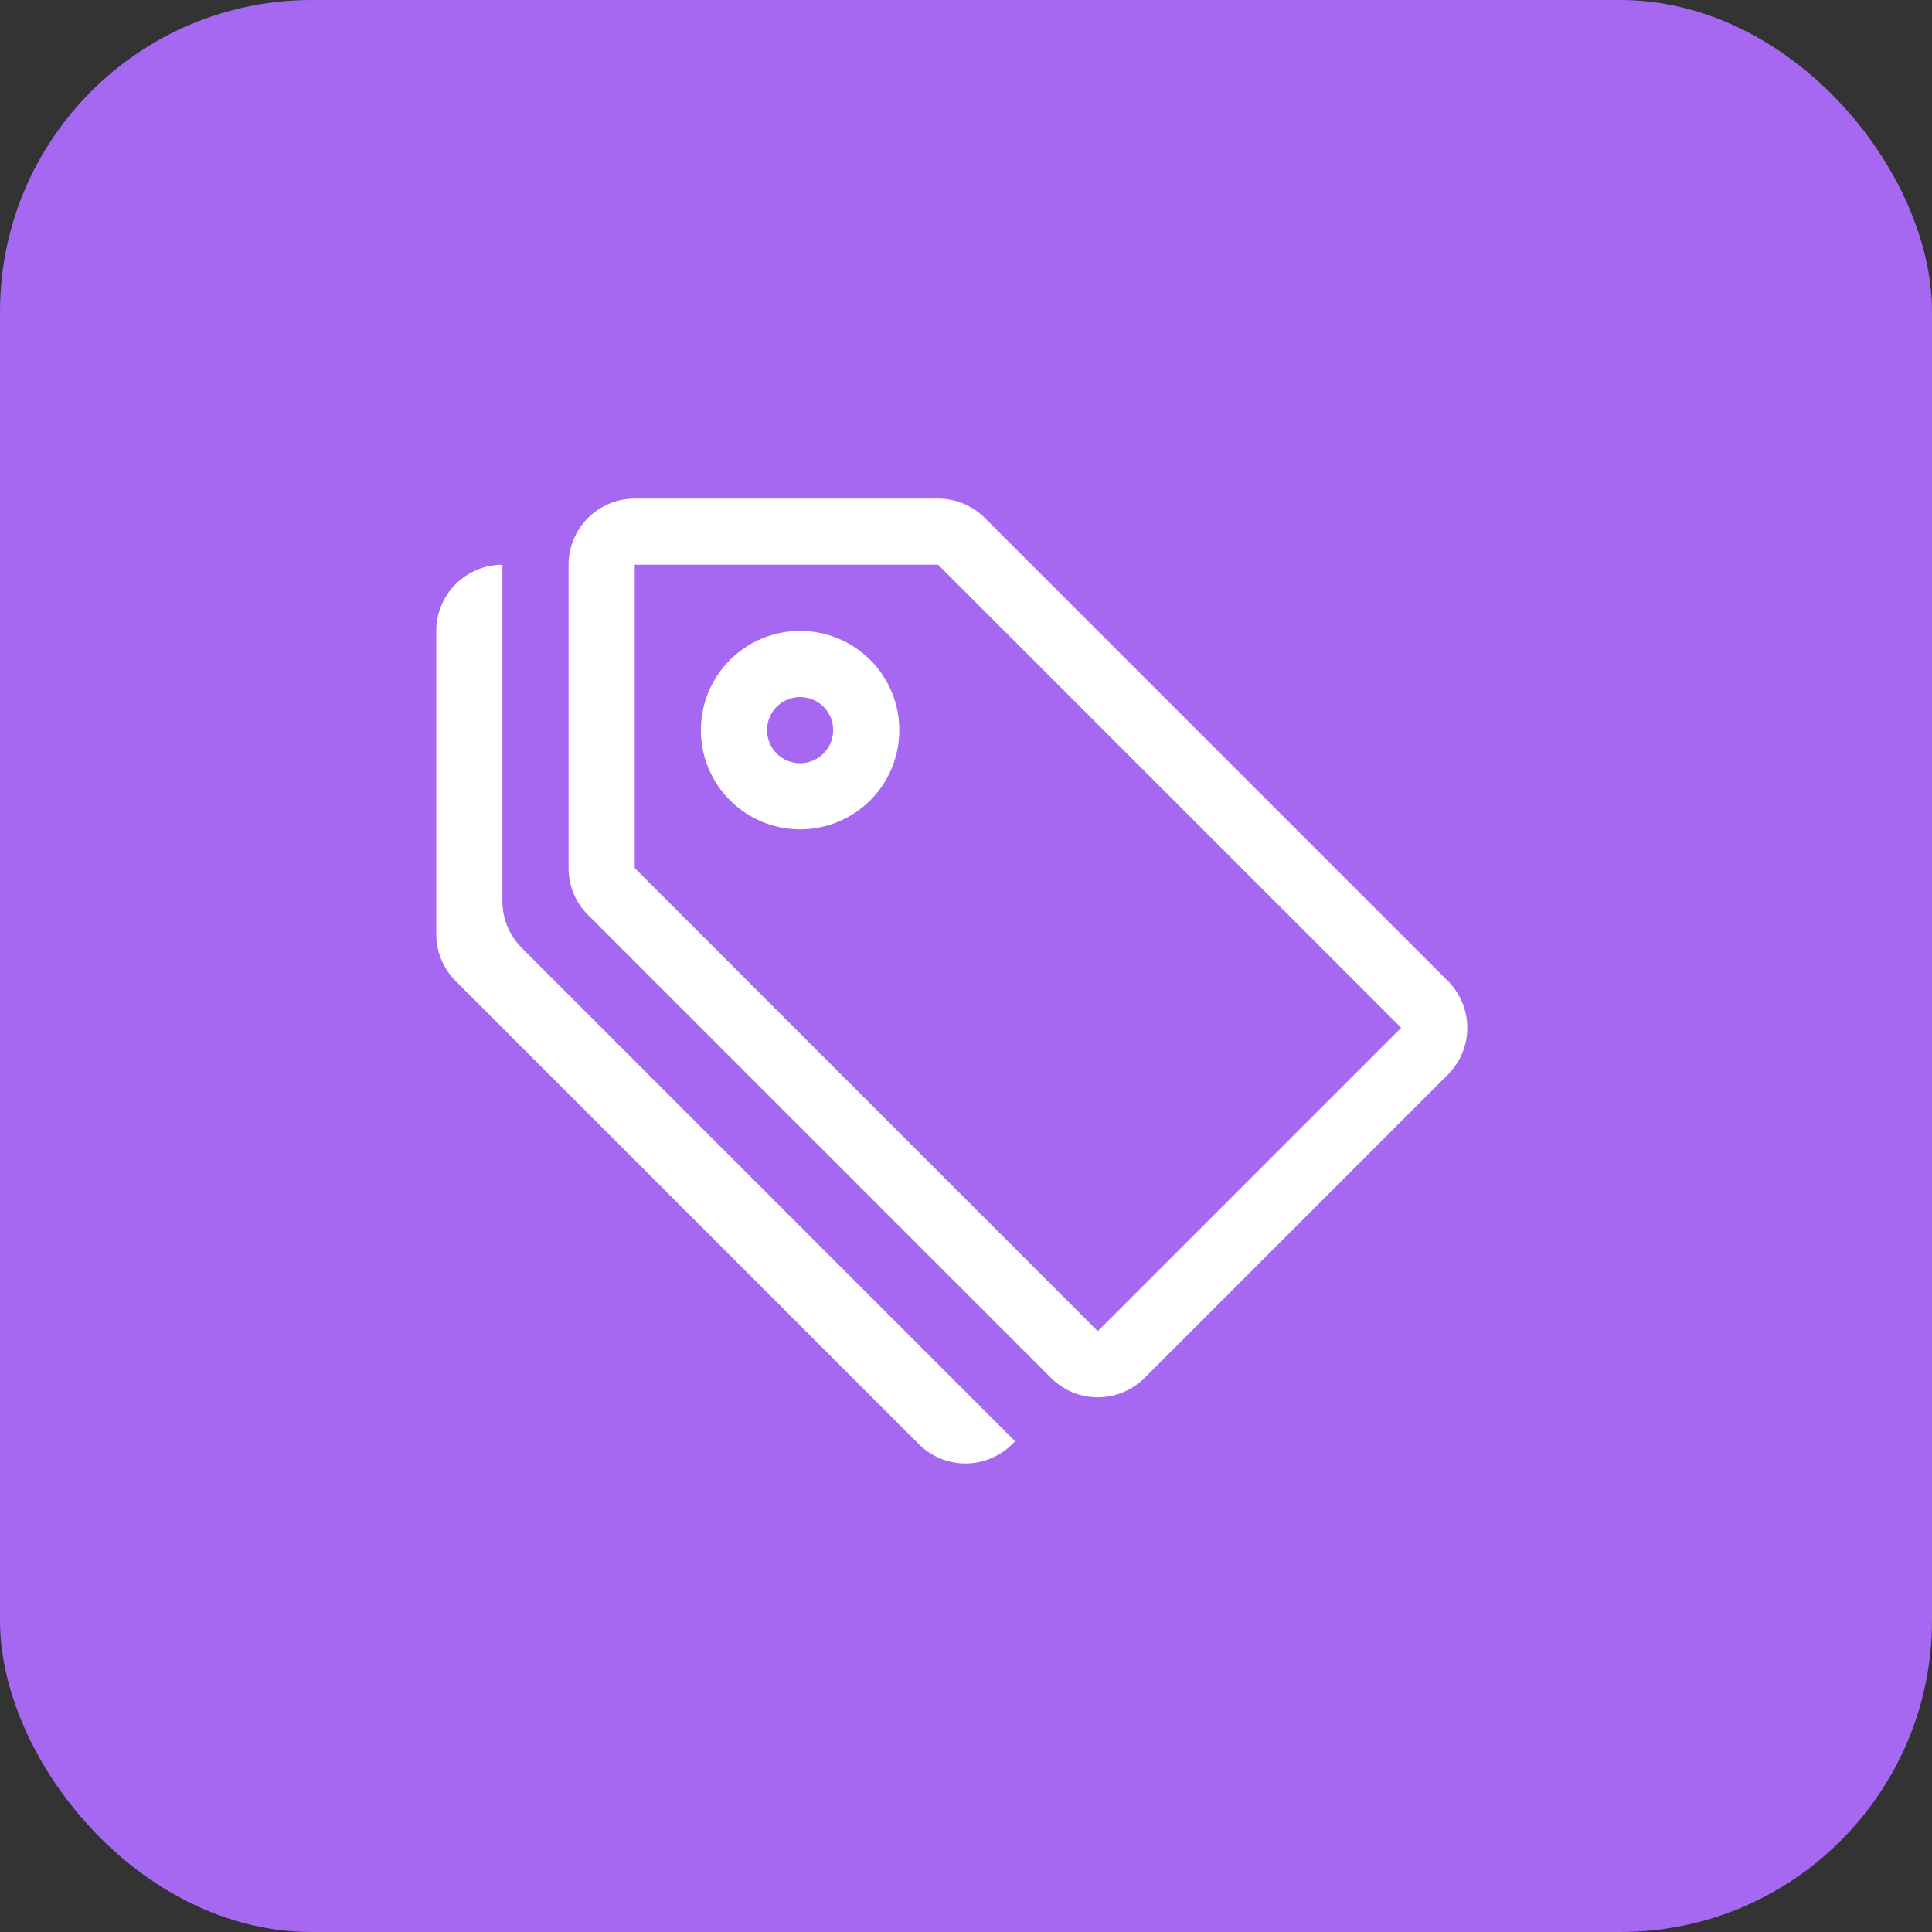
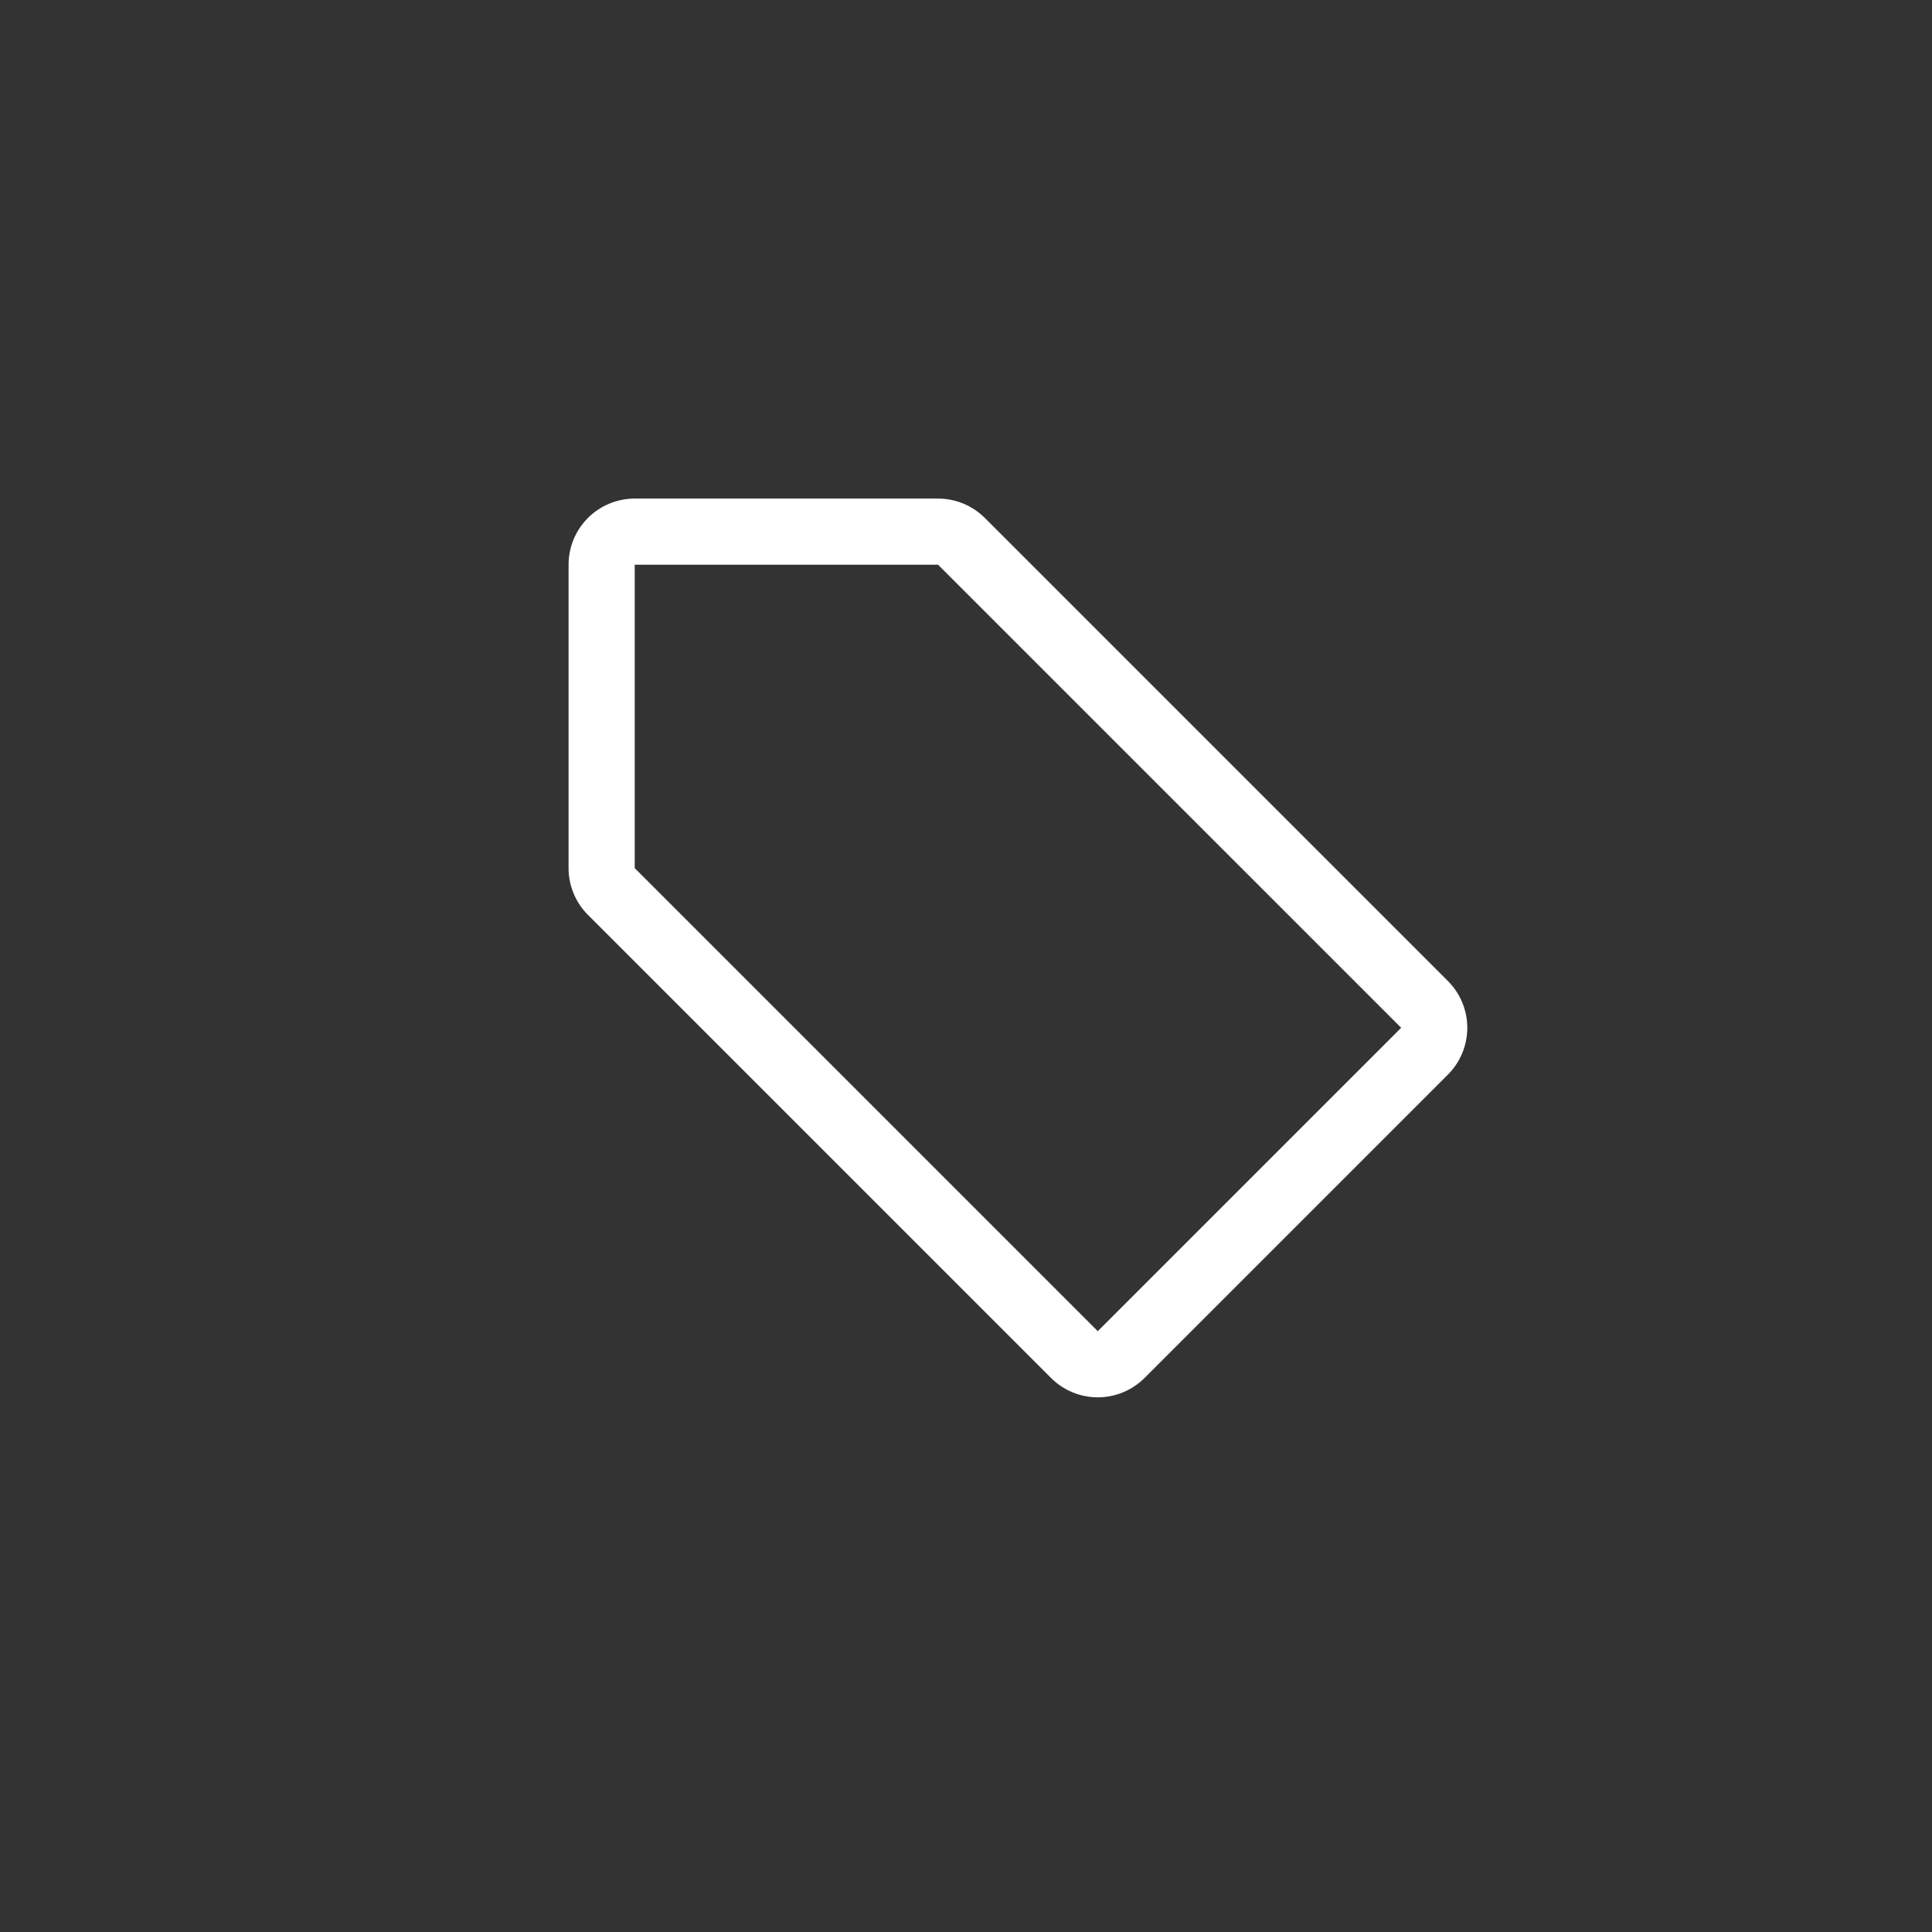
<svg xmlns="http://www.w3.org/2000/svg" width="62" height="62" viewBox="0 0 62 62" fill="none">
  <rect x="0" y="0" width="62" height="62" fill="#333333" stroke="none" />
-   <rect width="62" height="62" rx="10" fill="#A667F1" />
  <path d="M20.369 18.123V27.859L35.229 42.719L44.965 32.983L30.104 18.123H20.369ZM18.246 18.123C18.246 17.56 18.469 17.02 18.867 16.622C19.265 16.224 19.805 16 20.369 16H30.104C30.667 16 31.207 16.224 31.605 16.622L46.466 31.483C46.864 31.881 47.087 32.42 47.087 32.983C47.087 33.546 46.864 34.086 46.466 34.484L36.73 44.22C36.332 44.618 35.792 44.842 35.229 44.842C34.666 44.842 34.126 44.618 33.728 44.22L18.868 29.36C18.47 28.962 18.246 28.422 18.246 27.859V18.123Z" fill="white" />
-   <path d="M25.676 24.492C25.395 24.492 25.125 24.38 24.925 24.181C24.726 23.982 24.615 23.712 24.615 23.43C24.615 23.149 24.726 22.879 24.925 22.68C25.125 22.481 25.395 22.369 25.676 22.369C25.958 22.369 26.228 22.481 26.427 22.68C26.626 22.879 26.738 23.149 26.738 23.43C26.738 23.712 26.626 23.982 26.427 24.181C26.228 24.38 25.958 24.492 25.676 24.492ZM25.676 26.615C26.521 26.615 27.331 26.279 27.928 25.682C28.525 25.085 28.86 24.275 28.86 23.43C28.86 22.586 28.525 21.776 27.928 21.179C27.331 20.581 26.521 20.246 25.676 20.246C24.831 20.246 24.022 20.581 23.424 21.179C22.827 21.776 22.492 22.586 22.492 23.43C22.492 24.275 22.827 25.085 23.424 25.682C24.022 26.279 24.831 26.615 25.676 26.615ZM16.123 28.92C16.123 29.483 16.347 30.023 16.745 30.421L32.576 46.252L32.484 46.343C32.086 46.741 31.546 46.965 30.983 46.965C30.42 46.965 29.881 46.741 29.483 46.343L14.622 31.483C14.224 31.085 14 30.545 14 29.982V20.246C14 19.683 14.224 19.143 14.622 18.745C15.02 18.347 15.56 18.123 16.123 18.123V28.92Z" fill="white" />
</svg>